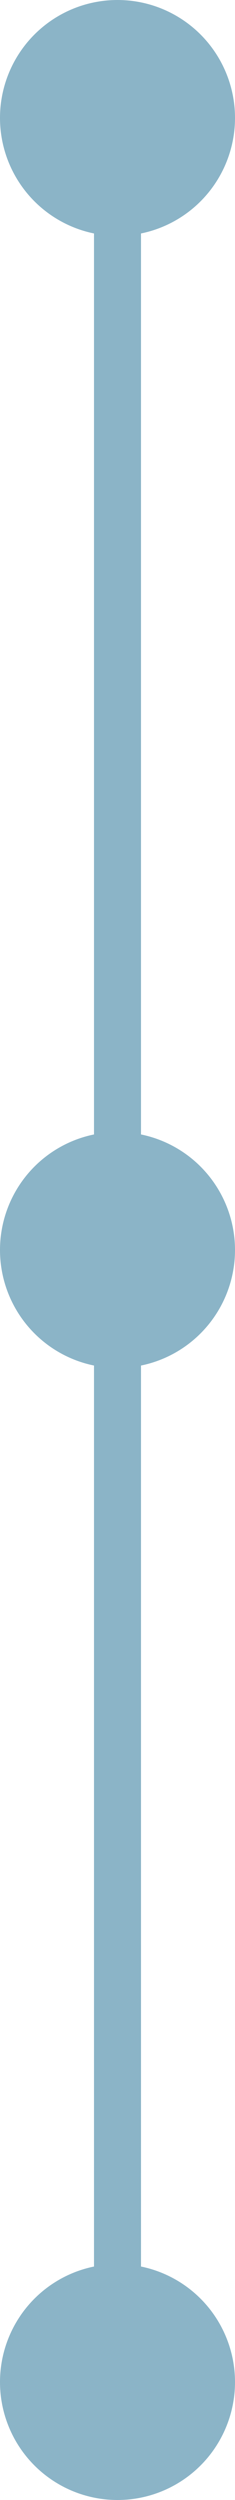
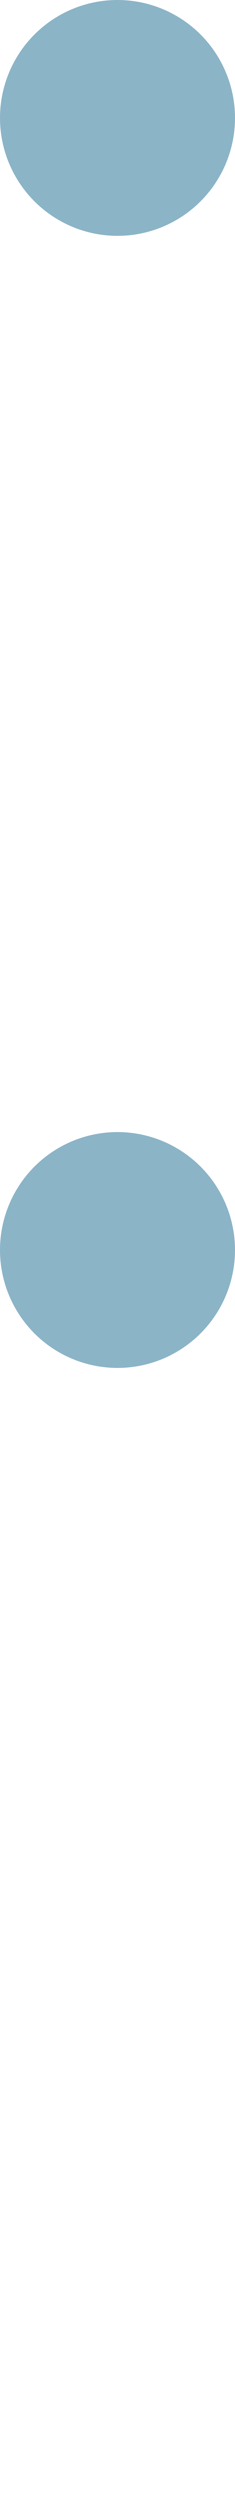
<svg xmlns="http://www.w3.org/2000/svg" width="20" height="212" viewBox="0 0 20 212" fill="none">
  <circle cx="10" cy="10" r="10" fill="#8BB4C7" />
  <circle cx="10" cy="106" r="10" fill="#8BB4C7" />
-   <circle cx="10" cy="202" r="10" fill="#8BB4C7" />
-   <rect x="8" y="13" width="4" height="188" fill="#8BB4C7" />
</svg>